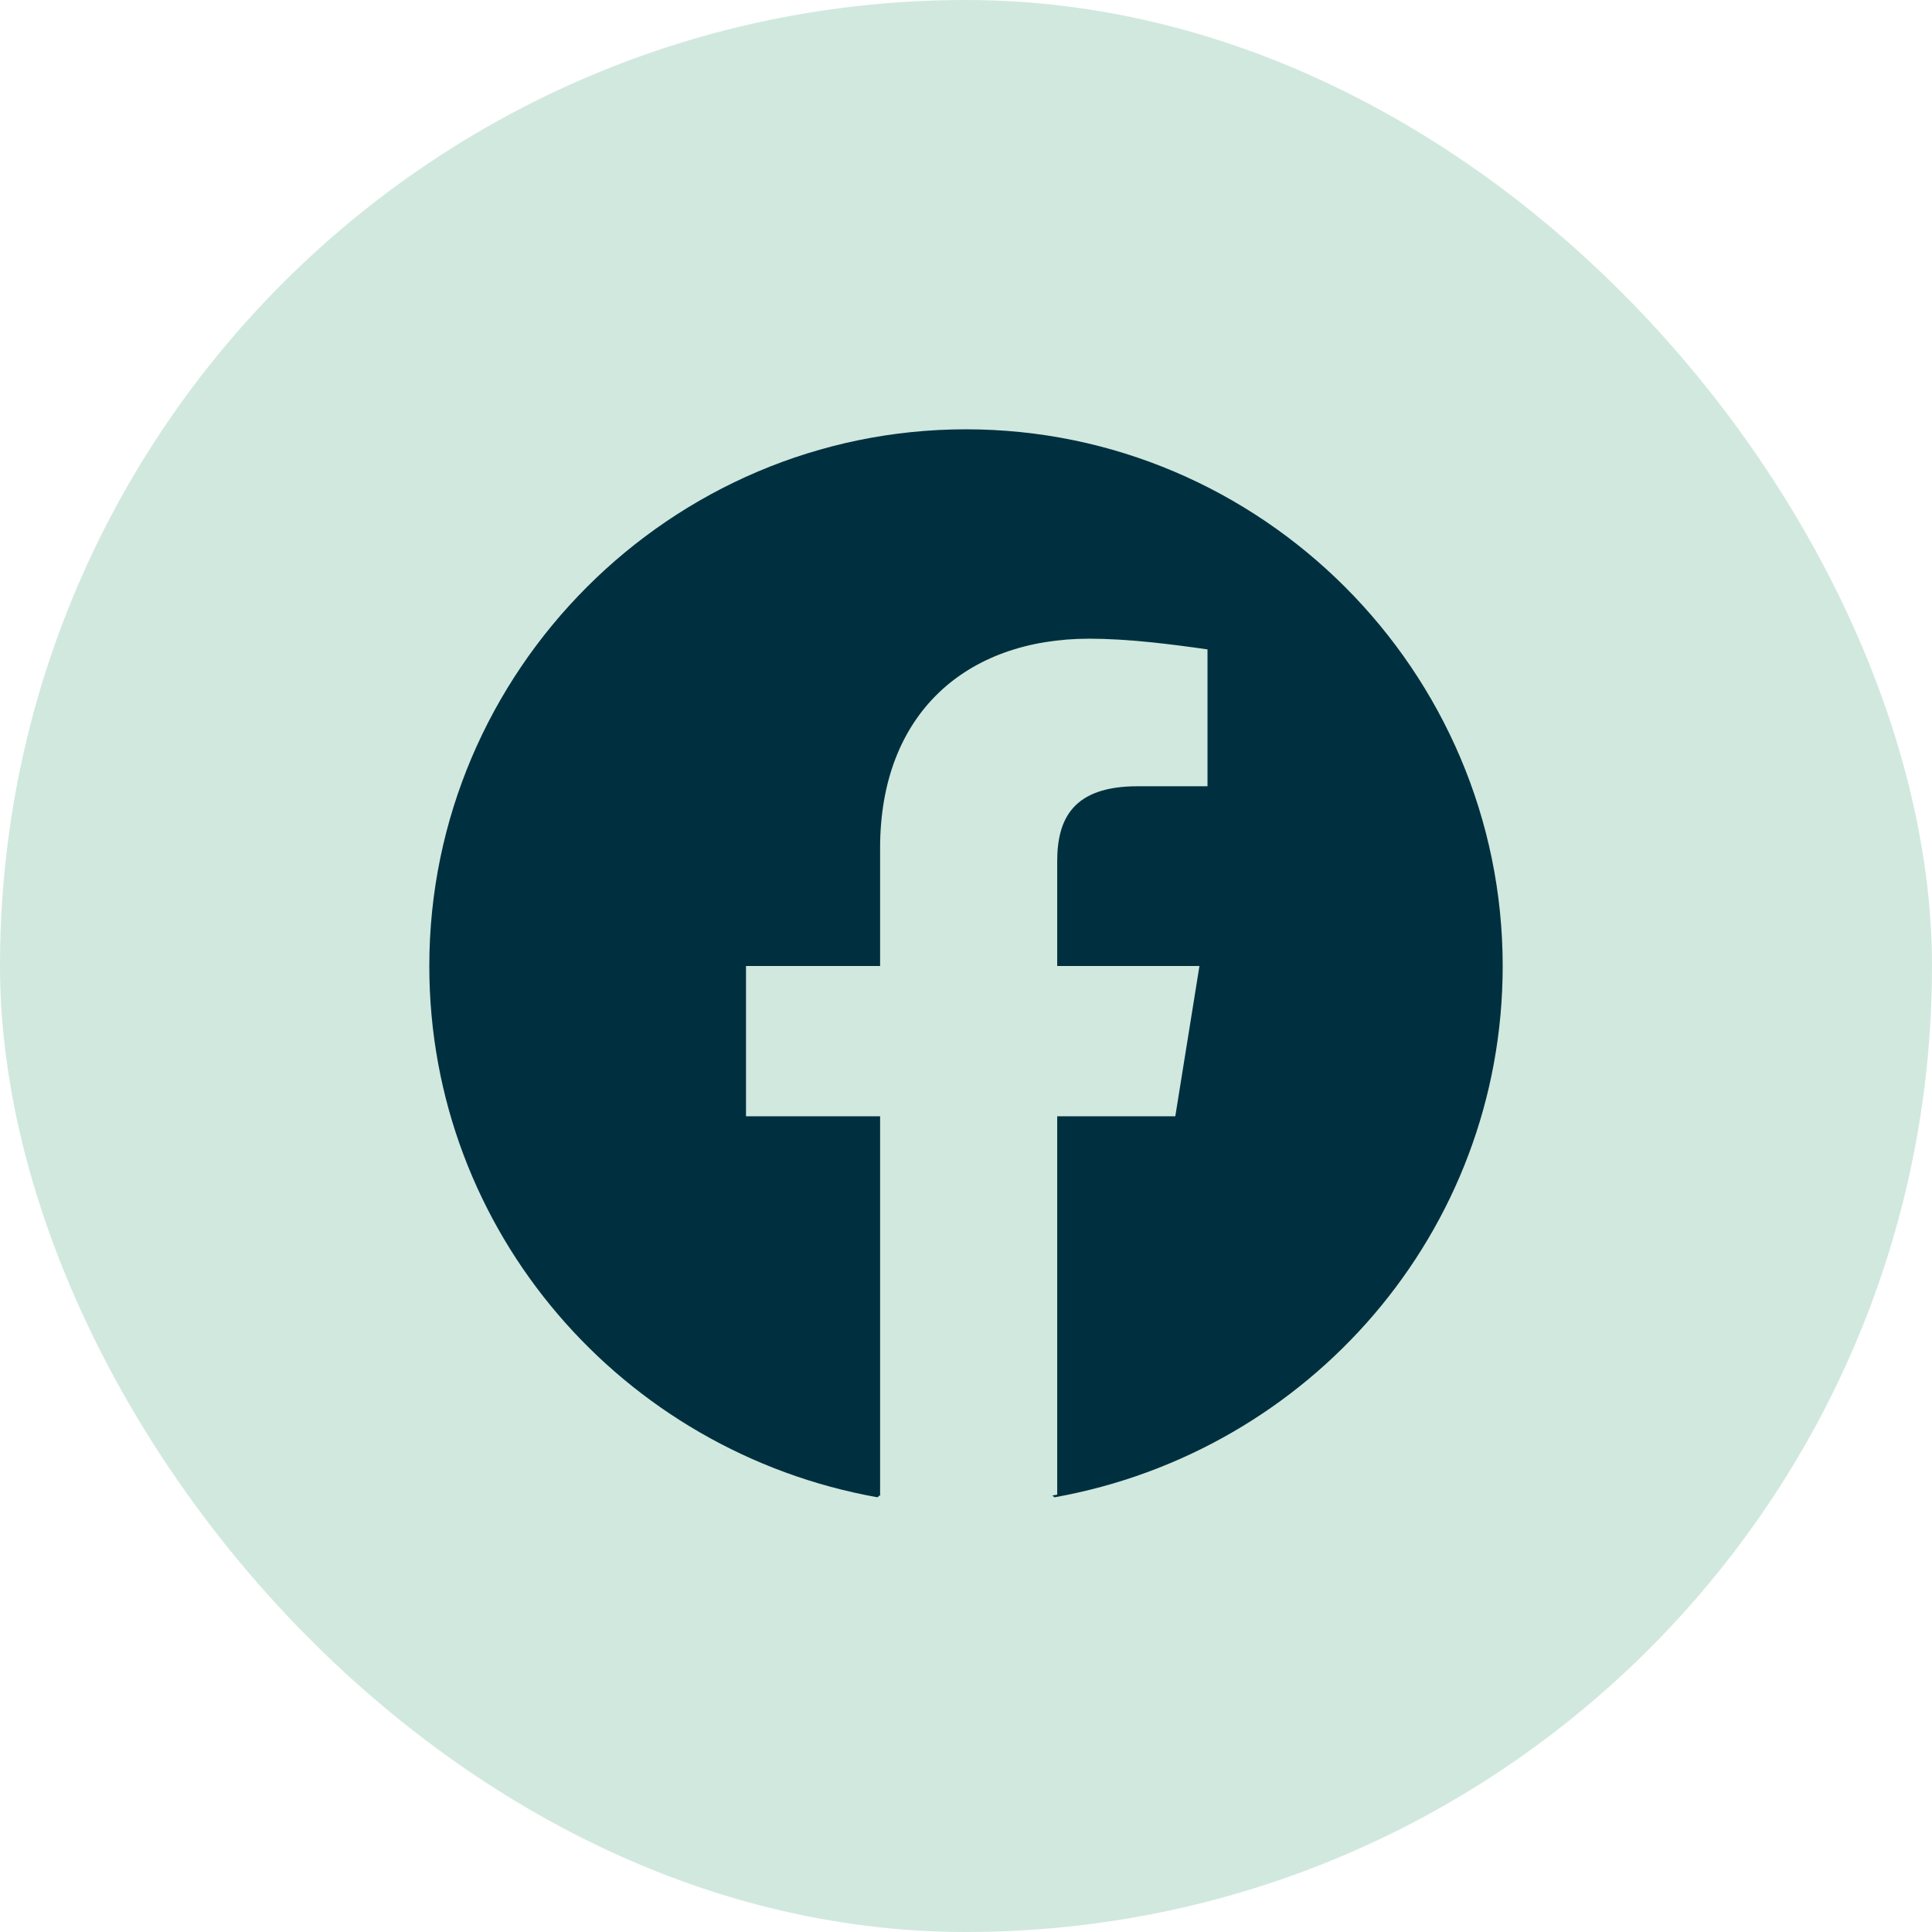
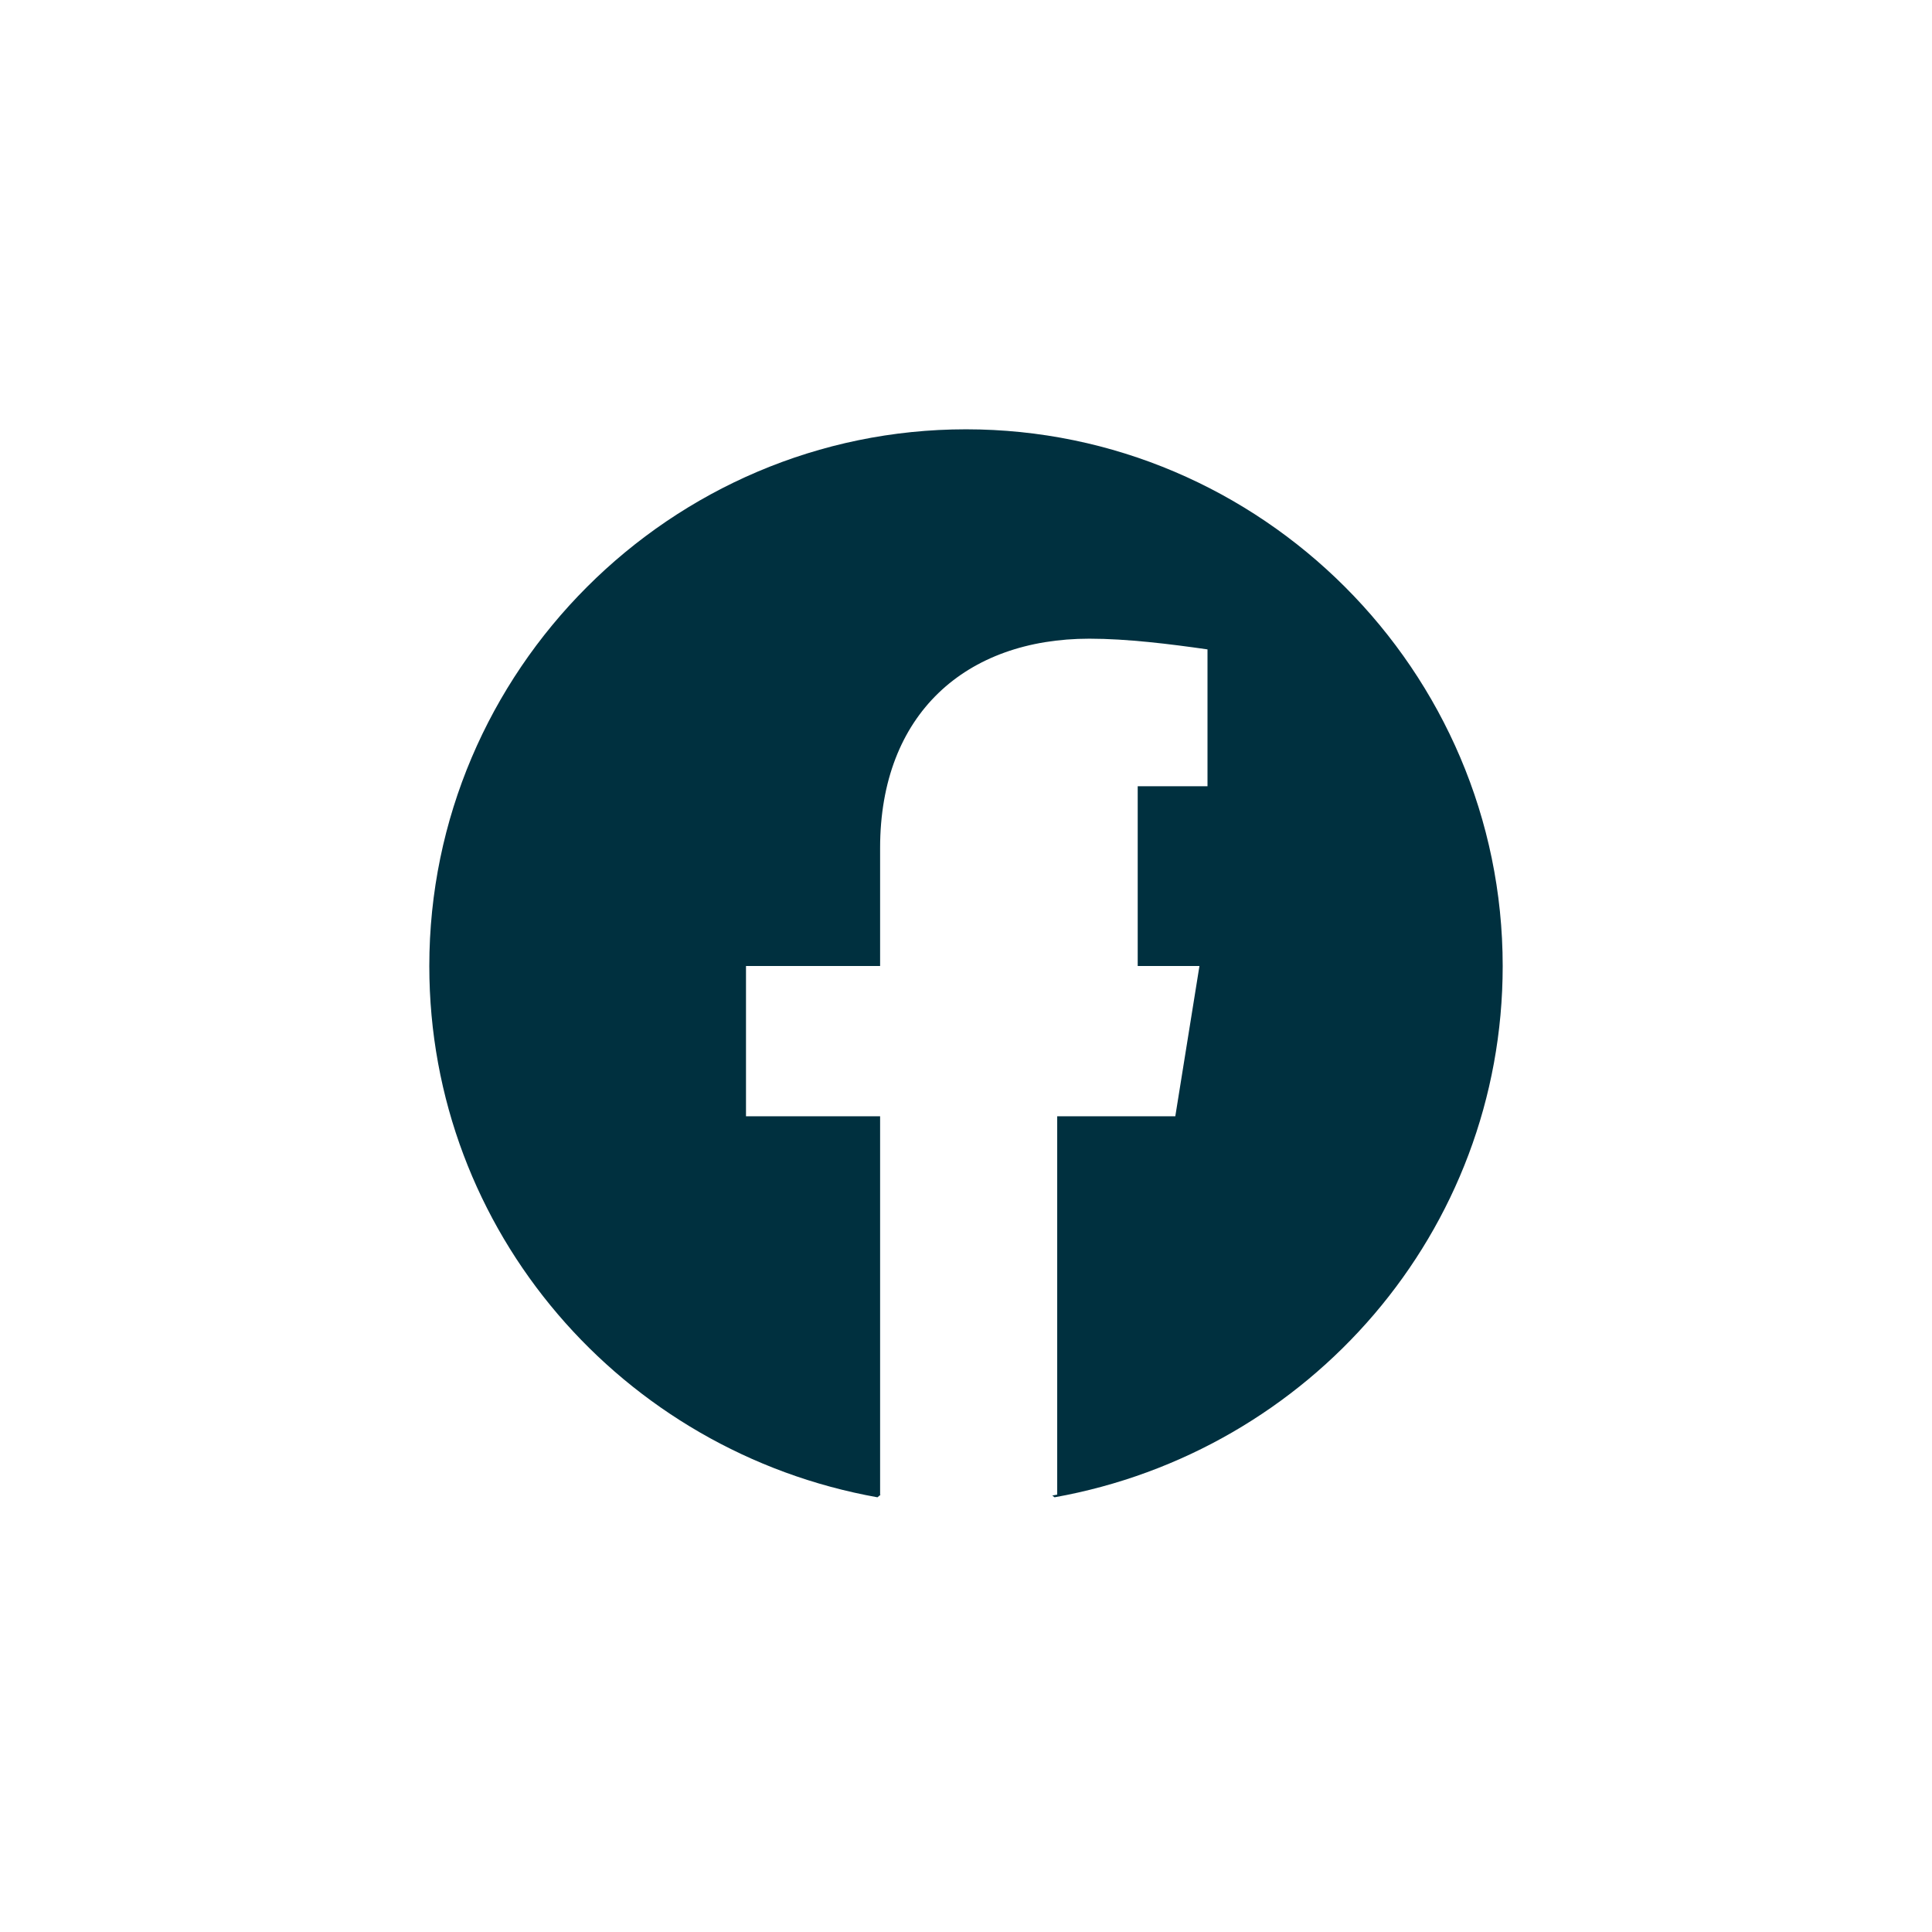
<svg xmlns="http://www.w3.org/2000/svg" width="24" height="24" viewBox="0 0 24 24" fill="none">
-   <rect width="24" height="24" rx="12" fill="#D1E8DF" />
-   <path d="M5.333 12C5.333 15.3 7.733 18.034 10.9 18.6L10.939 18.568C10.937 18.568 10.935 18.567 10.933 18.567V13.867H9.267V12H10.933V10.534C10.933 8.867 12 7.934 13.533 7.934C14 7.934 14.533 8 15 8.067V9.767H14.133C13.333 9.767 13.133 10.167 13.133 10.7V12H14.9L14.6 13.867H13.133V18.567C13.113 18.57 13.093 18.574 13.072 18.578L13.1 18.6C16.267 18.034 18.667 15.3 18.667 12C18.667 8.334 15.667 5.333 12 5.333C8.333 5.333 5.333 8.334 5.333 12Z" fill="#00303F" />
+   <path d="M5.333 12C5.333 15.3 7.733 18.034 10.9 18.6L10.939 18.568C10.937 18.568 10.935 18.567 10.933 18.567V13.867H9.267V12H10.933V10.534C10.933 8.867 12 7.934 13.533 7.934C14 7.934 14.533 8 15 8.067V9.767H14.133V12H14.9L14.6 13.867H13.133V18.567C13.113 18.57 13.093 18.574 13.072 18.578L13.1 18.6C16.267 18.034 18.667 15.3 18.667 12C18.667 8.334 15.667 5.333 12 5.333C8.333 5.333 5.333 8.334 5.333 12Z" fill="#00303F" />
</svg>